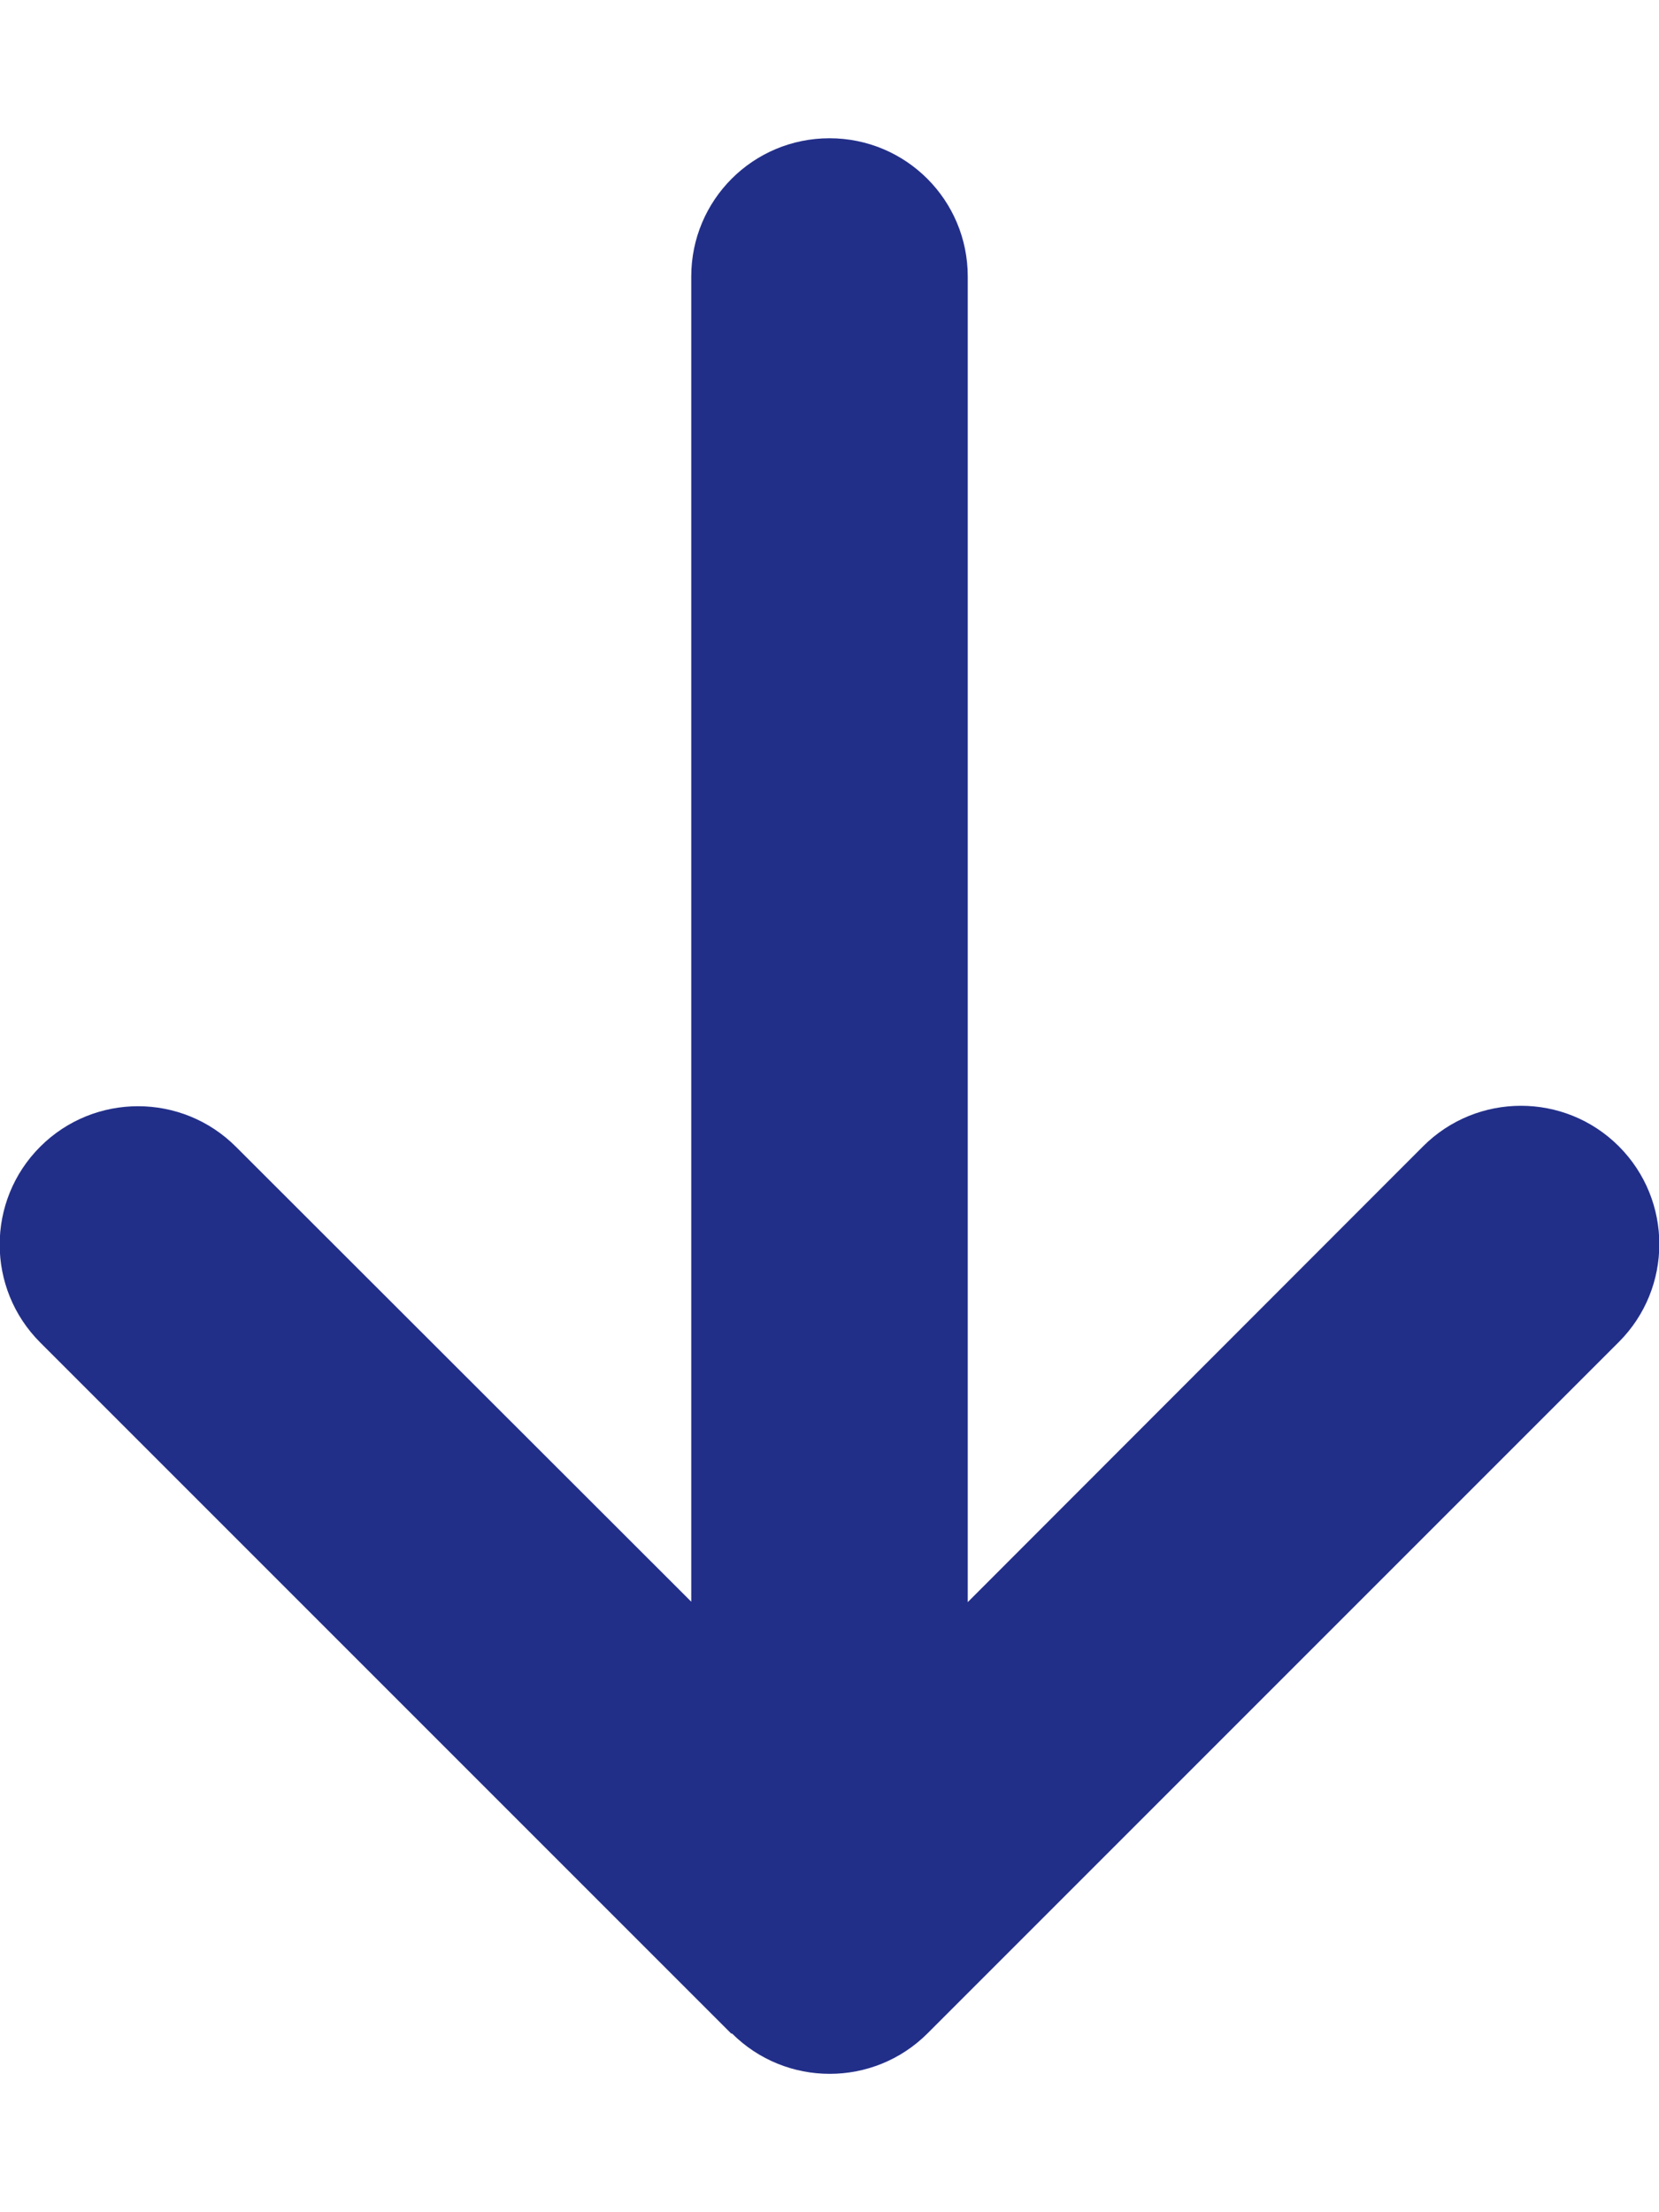
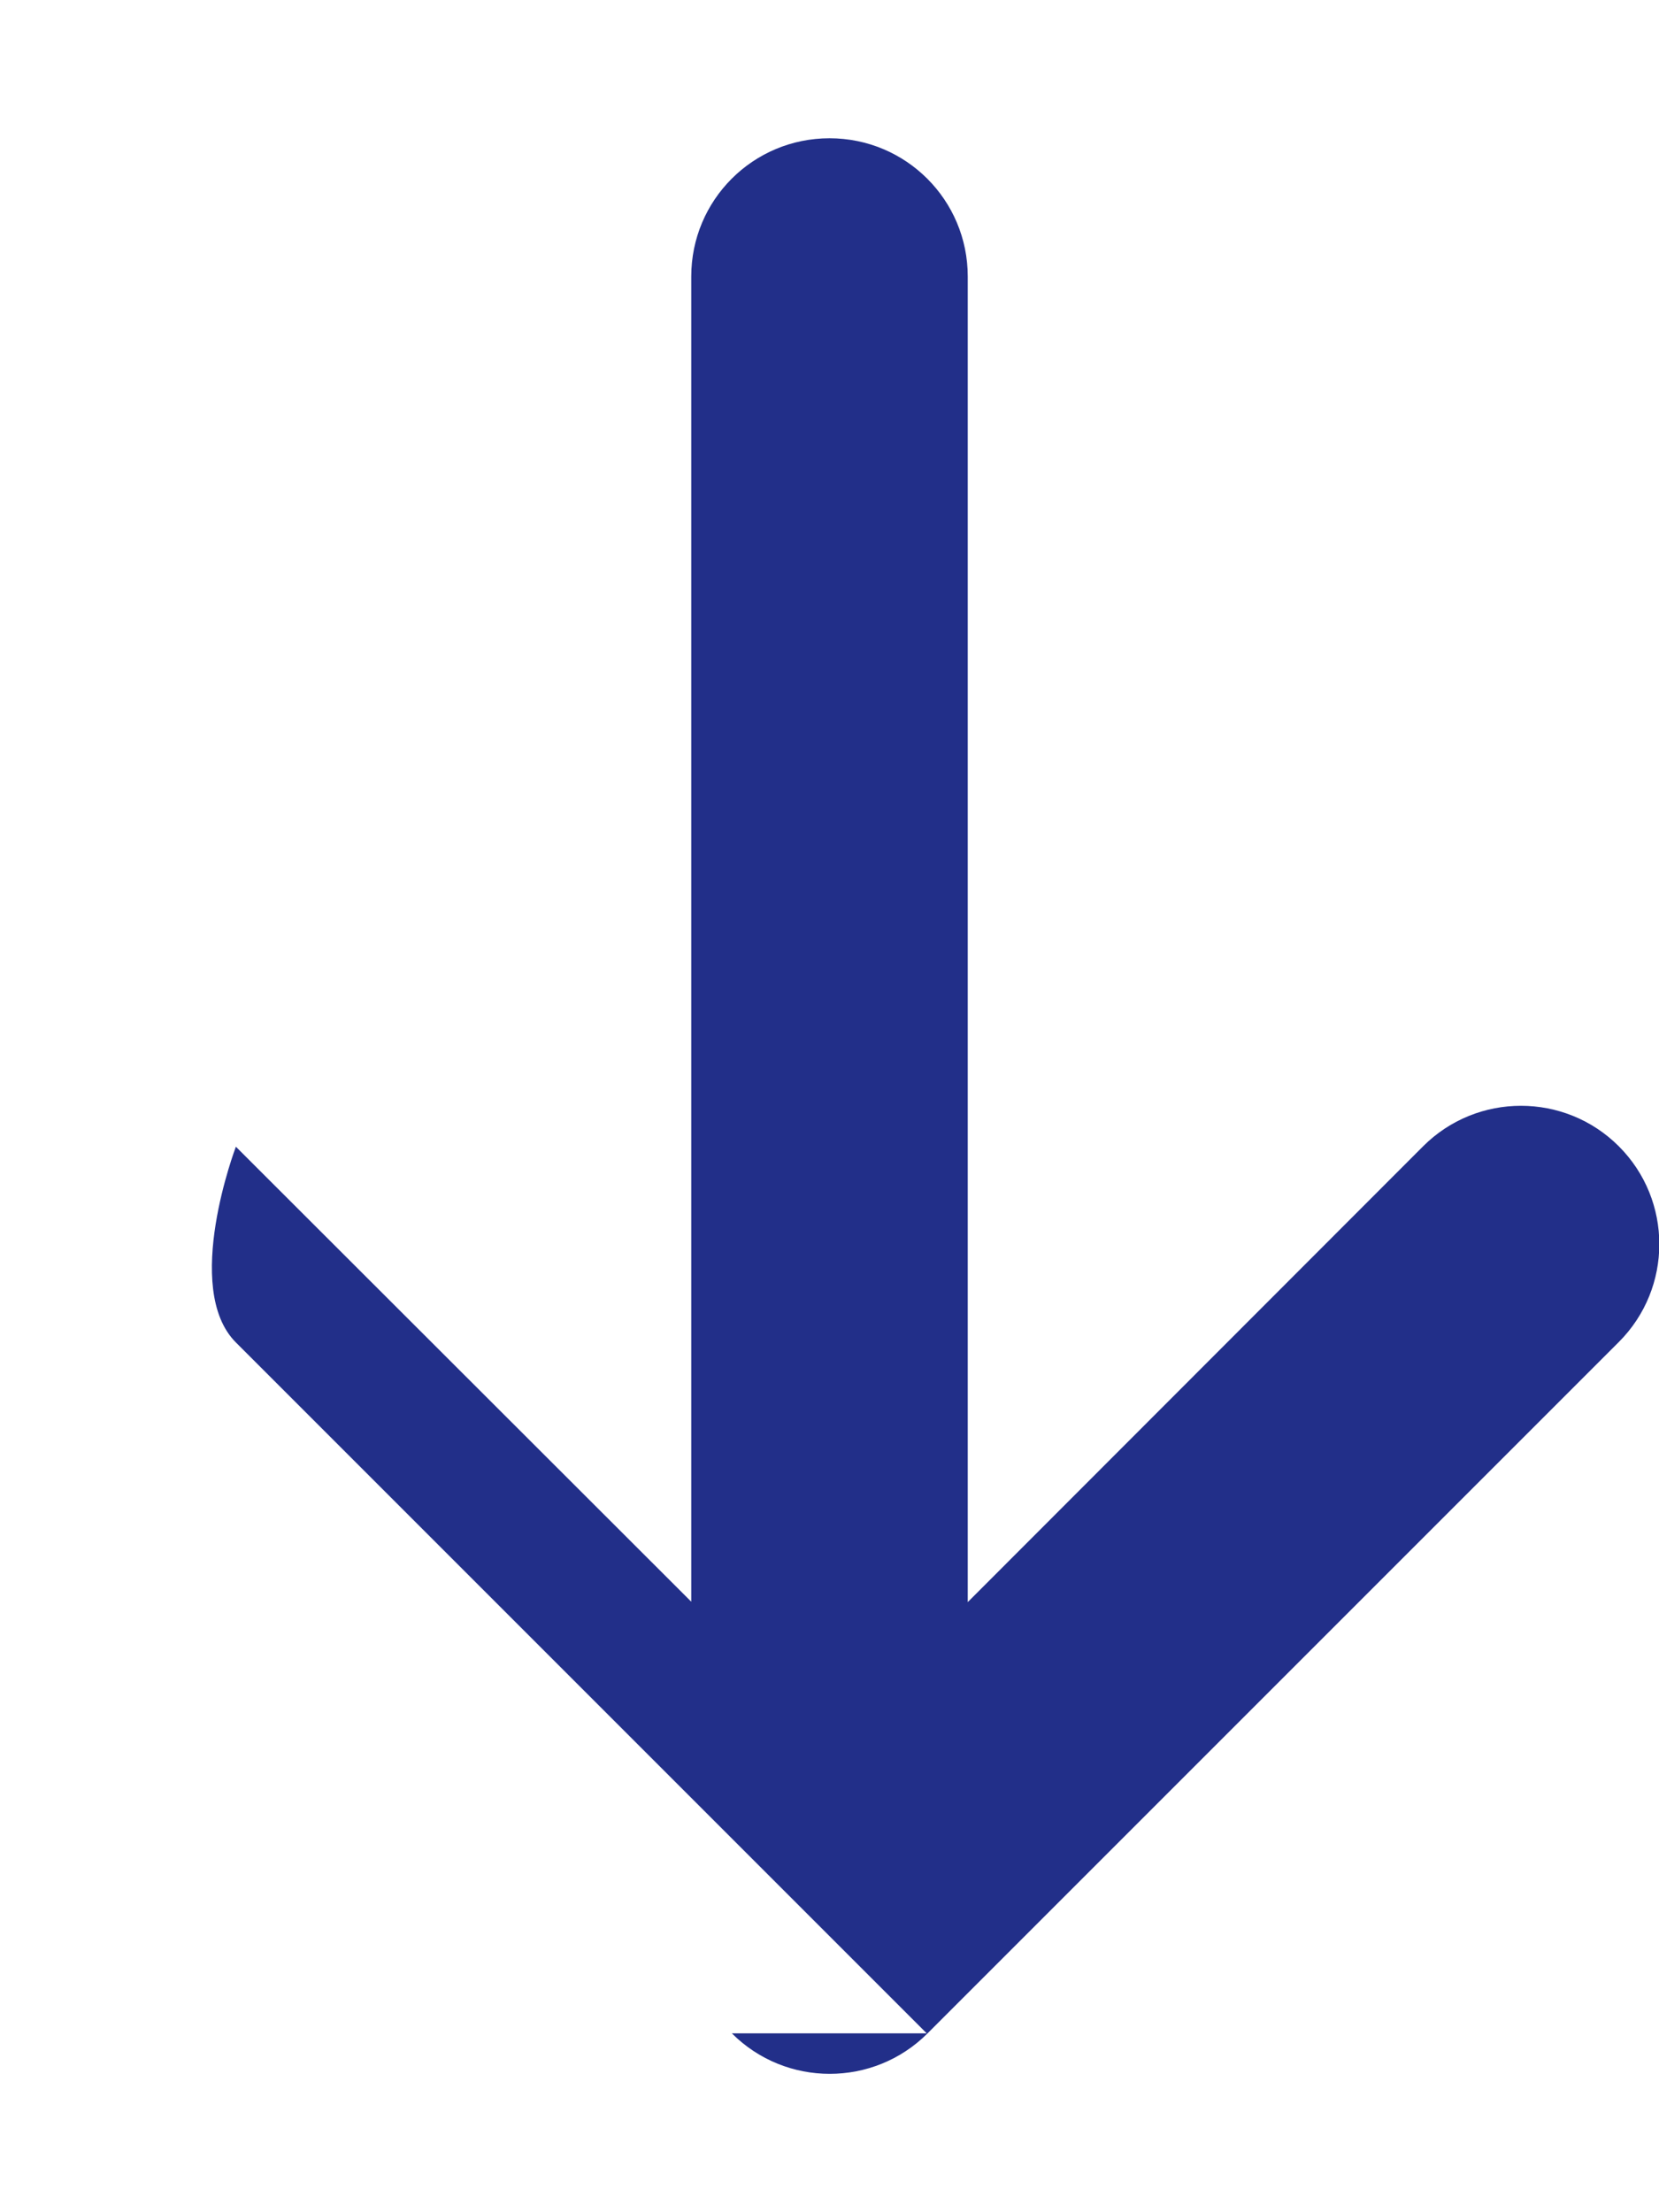
<svg xmlns="http://www.w3.org/2000/svg" id="Layer_1" data-name="Layer 1" viewBox="0 0 384 512">
  <defs>
    <style>
      .cls-1 {
        fill: #222f89;
      }
    </style>
  </defs>
-   <path class="cls-1" d="M169.4,470.6c12.5,12.5,32.8,12.5,45.3,0l160-160c12.5-12.5,12.5-32.8,0-45.3s-32.8-12.5-45.3,0l-105.4,105.5V64c0-17.7-14.3-32-32-32s-32,14.3-32,32v306.7l-105.4-105.3c-12.5-12.5-32.8-12.5-45.3,0s-12.5,32.8,0,45.3l160,160,.1-.1h0Z" />
+   <path class="cls-1" d="M169.4,470.6c12.5,12.5,32.8,12.5,45.3,0l160-160c12.5-12.5,12.5-32.8,0-45.3s-32.8-12.5-45.3,0l-105.4,105.5V64c0-17.7-14.3-32-32-32s-32,14.3-32,32v306.7l-105.4-105.3s-12.5,32.8,0,45.3l160,160,.1-.1h0Z" />
</svg>